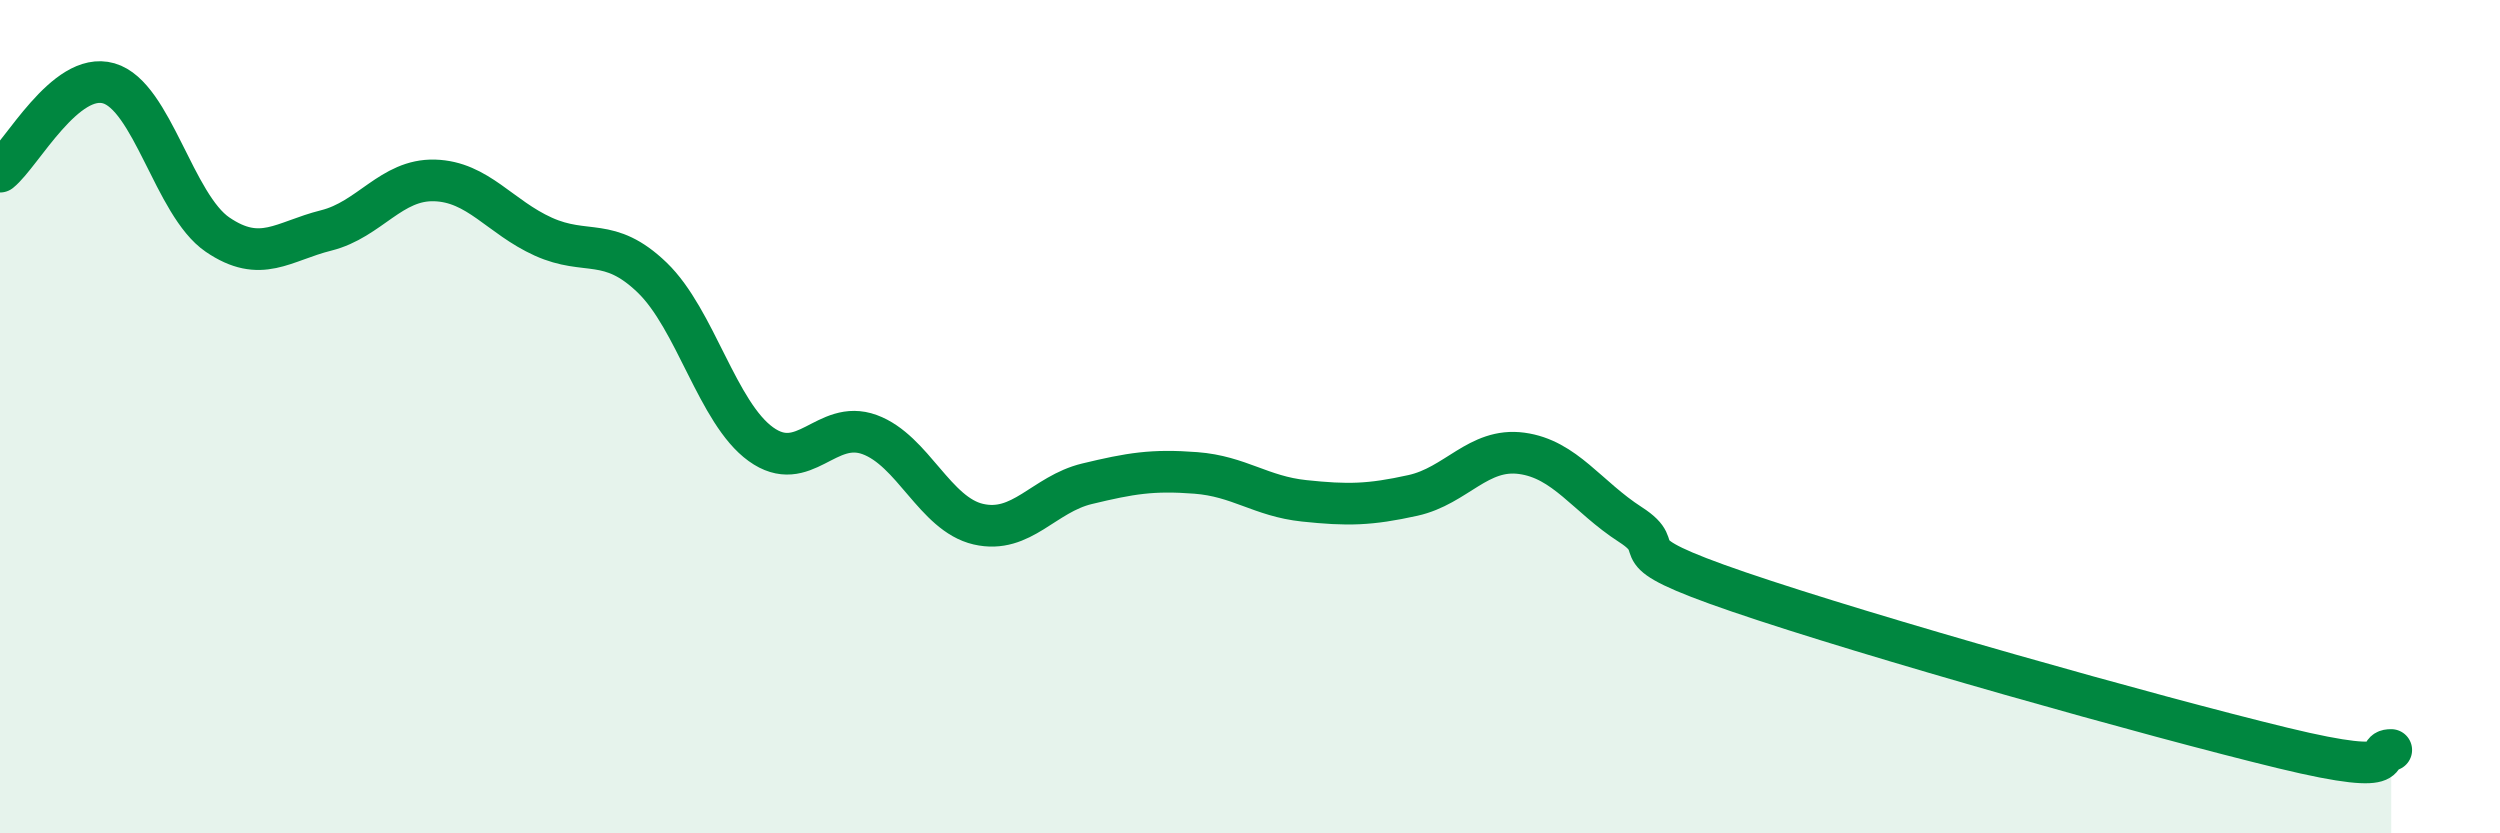
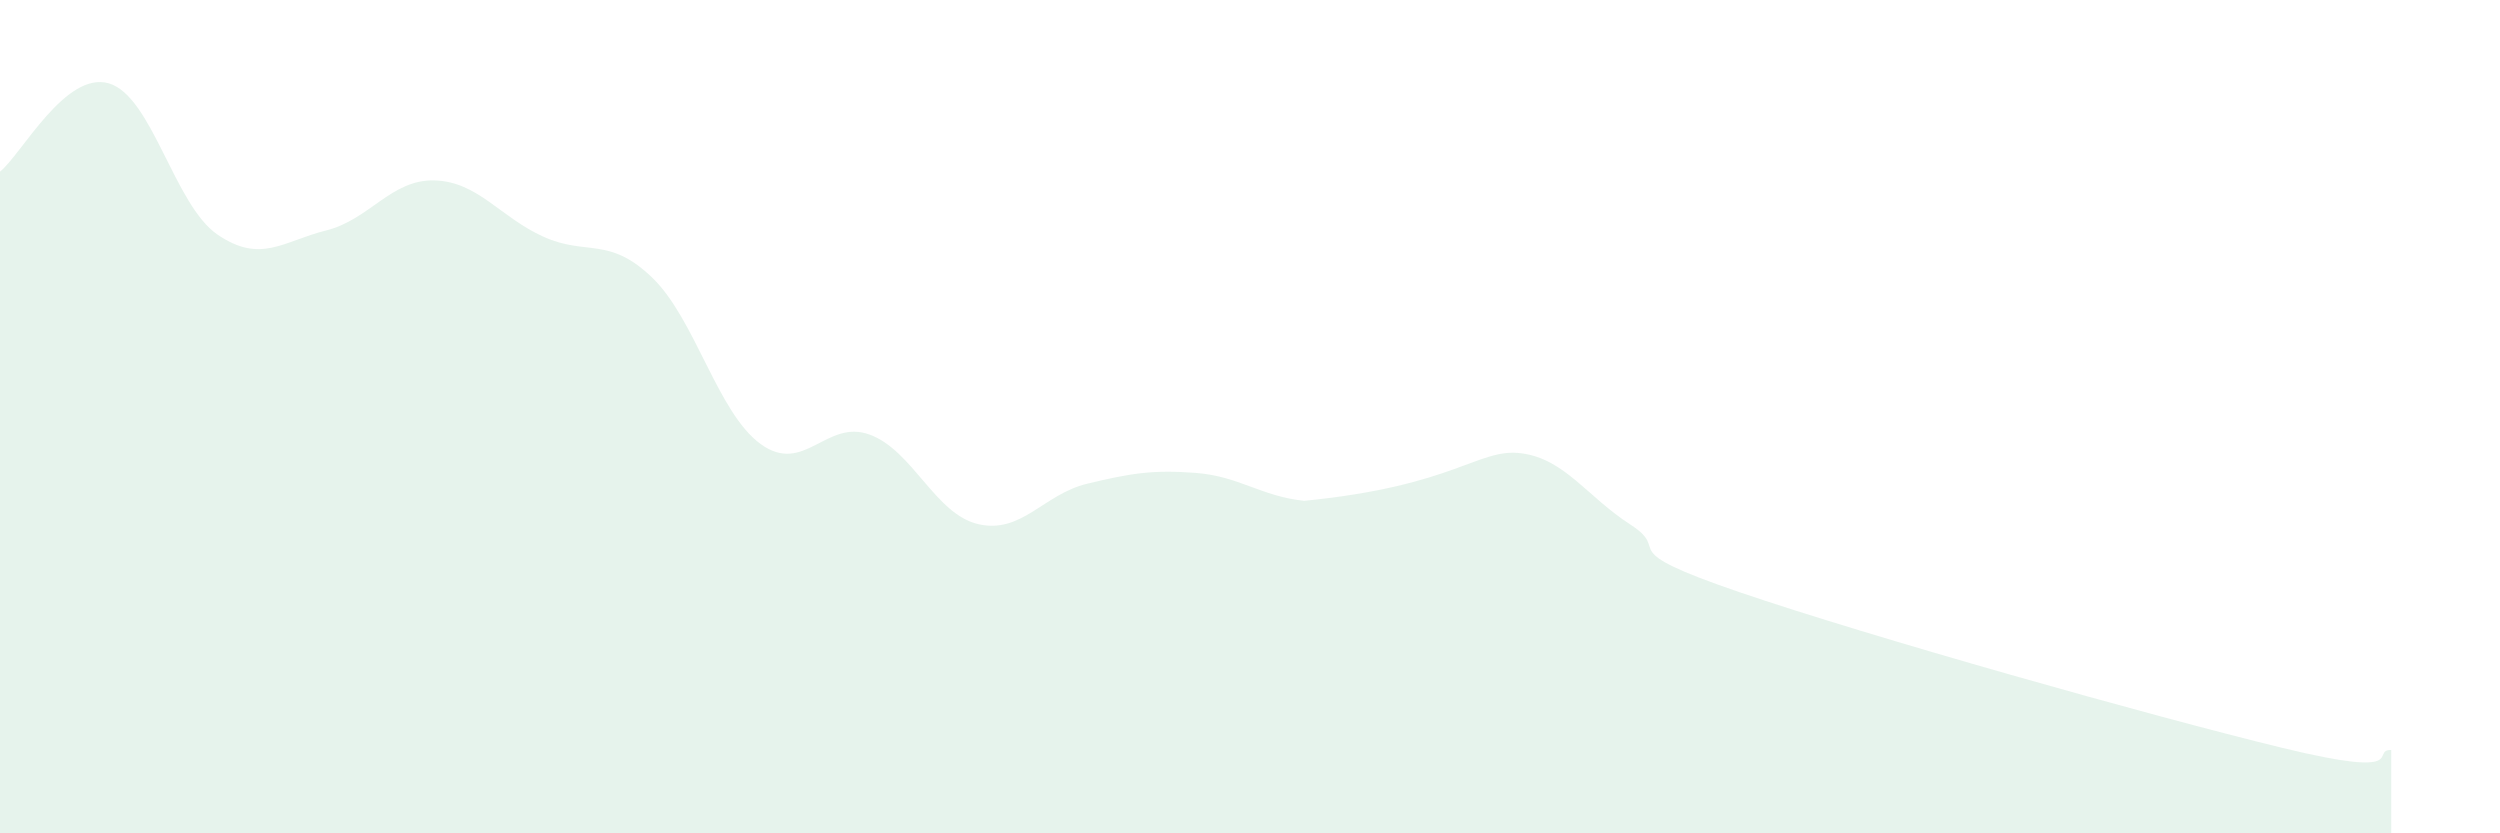
<svg xmlns="http://www.w3.org/2000/svg" width="60" height="20" viewBox="0 0 60 20">
-   <path d="M 0,4.12 C 0.52,3.7 1.57,1.7 2.61,2 C 3.65,2.3 4.18,4.92 5.22,5.63 C 6.26,6.34 6.79,5.79 7.83,5.53 C 8.87,5.27 9.39,4.3 10.43,4.33 C 11.47,4.36 12,5.21 13.04,5.68 C 14.08,6.15 14.61,5.66 15.65,6.66 C 16.69,7.66 17.22,9.91 18.26,10.66 C 19.3,11.41 19.83,10.05 20.87,10.43 C 21.91,10.81 22.44,12.34 23.48,12.58 C 24.52,12.82 25.05,11.86 26.09,11.61 C 27.13,11.36 27.66,11.27 28.7,11.35 C 29.74,11.43 30.26,11.91 31.3,12.02 C 32.34,12.13 32.87,12.12 33.91,11.89 C 34.95,11.66 35.48,10.74 36.52,10.88 C 37.56,11.02 38.09,11.92 39.13,12.59 C 40.17,13.26 38.61,13.14 41.74,14.21 C 44.87,15.28 51.65,17.19 54.78,17.95 C 57.91,18.71 56.87,17.99 57.39,18L57.39 20L0 20Z" fill="#008740" opacity="0.1" stroke-linecap="round" stroke-linejoin="round" />
-   <path d="M 0,4.12 C 0.52,3.7 1.57,1.7 2.61,2 C 3.65,2.3 4.18,4.92 5.22,5.63 C 6.26,6.34 6.79,5.79 7.83,5.53 C 8.87,5.27 9.39,4.3 10.43,4.33 C 11.47,4.36 12,5.21 13.04,5.68 C 14.08,6.15 14.61,5.66 15.65,6.66 C 16.69,7.66 17.22,9.91 18.26,10.66 C 19.3,11.41 19.83,10.05 20.87,10.43 C 21.91,10.81 22.44,12.34 23.48,12.58 C 24.52,12.82 25.05,11.86 26.09,11.61 C 27.13,11.36 27.66,11.27 28.7,11.35 C 29.74,11.43 30.26,11.91 31.3,12.02 C 32.34,12.13 32.87,12.12 33.91,11.89 C 34.95,11.66 35.48,10.74 36.52,10.88 C 37.56,11.02 38.09,11.92 39.13,12.59 C 40.17,13.26 38.61,13.14 41.74,14.21 C 44.87,15.28 51.65,17.19 54.78,17.95 C 57.91,18.71 56.87,17.99 57.39,18" stroke="#008740" stroke-width="1" fill="none" stroke-linecap="round" stroke-linejoin="round" />
+   <path d="M 0,4.12 C 0.52,3.7 1.57,1.7 2.61,2 C 3.65,2.3 4.18,4.92 5.22,5.63 C 6.26,6.34 6.79,5.79 7.83,5.53 C 8.87,5.27 9.39,4.3 10.43,4.33 C 11.47,4.36 12,5.21 13.04,5.68 C 14.08,6.15 14.61,5.66 15.65,6.66 C 16.69,7.66 17.22,9.91 18.26,10.66 C 19.3,11.41 19.83,10.05 20.87,10.43 C 21.91,10.81 22.44,12.34 23.48,12.58 C 24.52,12.82 25.05,11.86 26.09,11.61 C 27.13,11.36 27.66,11.27 28.7,11.35 C 29.74,11.43 30.26,11.91 31.3,12.02 C 34.95,11.66 35.48,10.74 36.52,10.88 C 37.56,11.02 38.09,11.92 39.13,12.59 C 40.17,13.26 38.61,13.14 41.74,14.21 C 44.87,15.28 51.65,17.19 54.78,17.95 C 57.91,18.71 56.87,17.99 57.39,18L57.39 20L0 20Z" fill="#008740" opacity="0.1" stroke-linecap="round" stroke-linejoin="round" />
</svg>